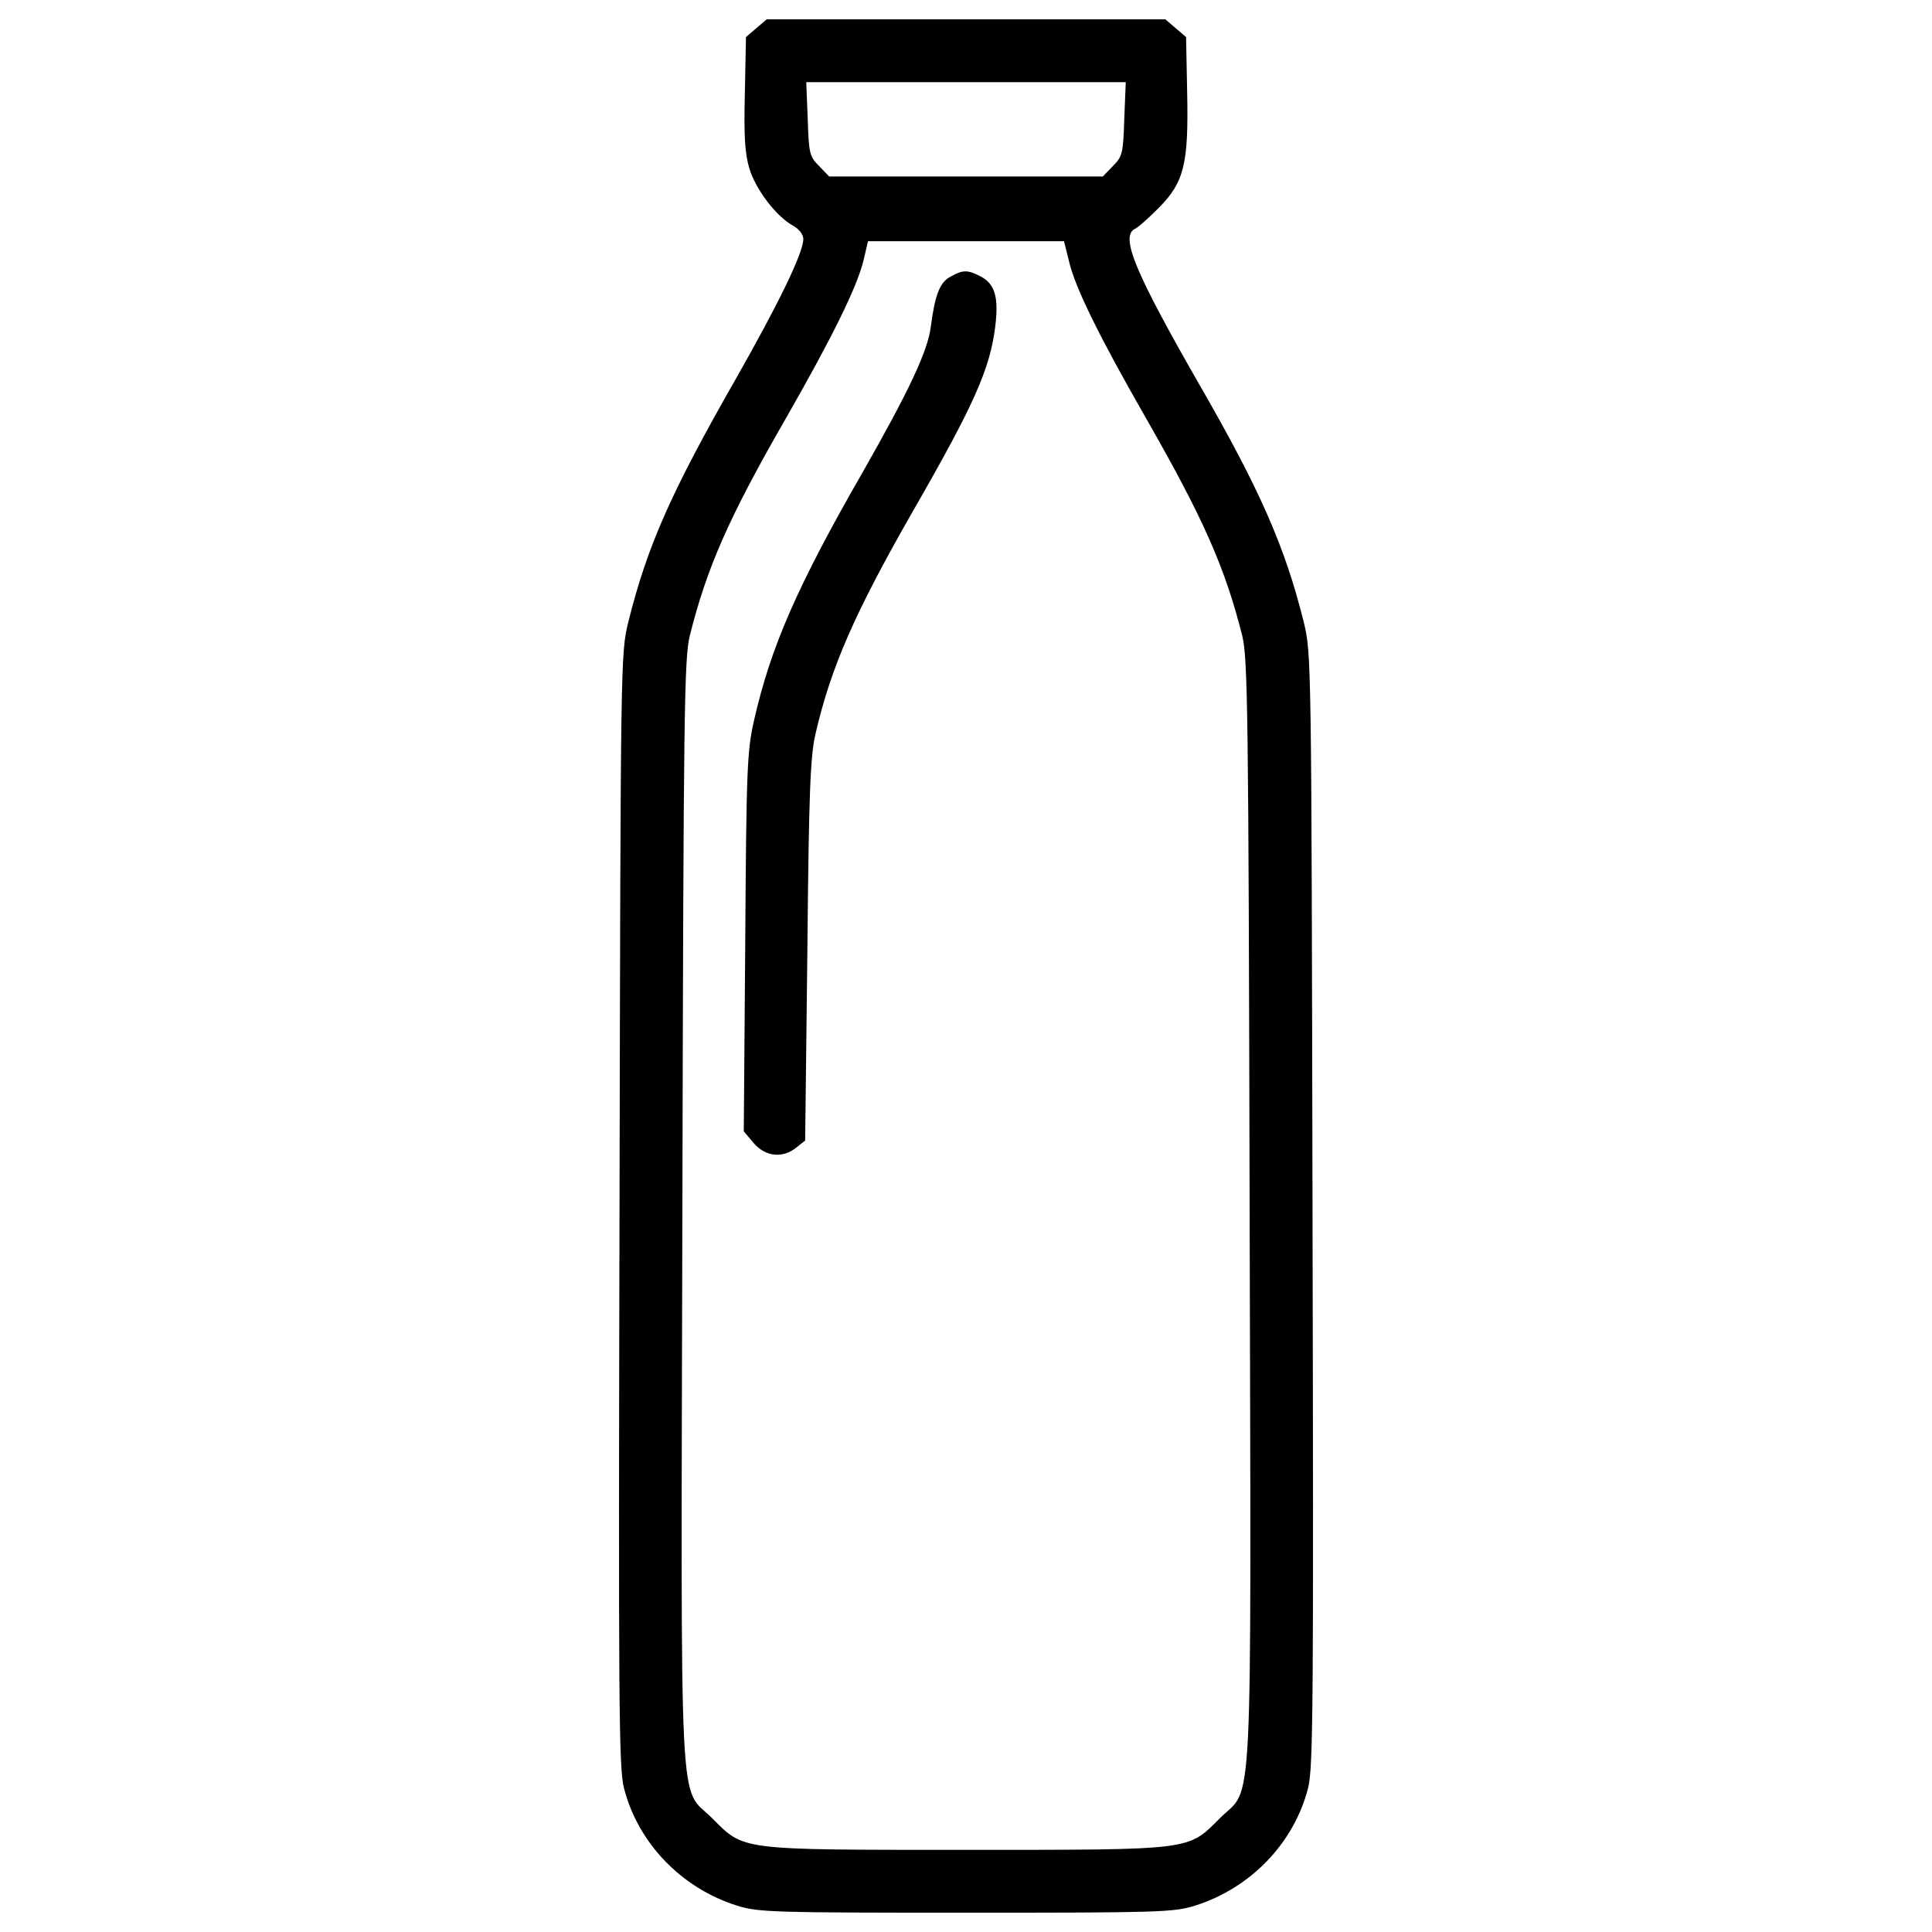
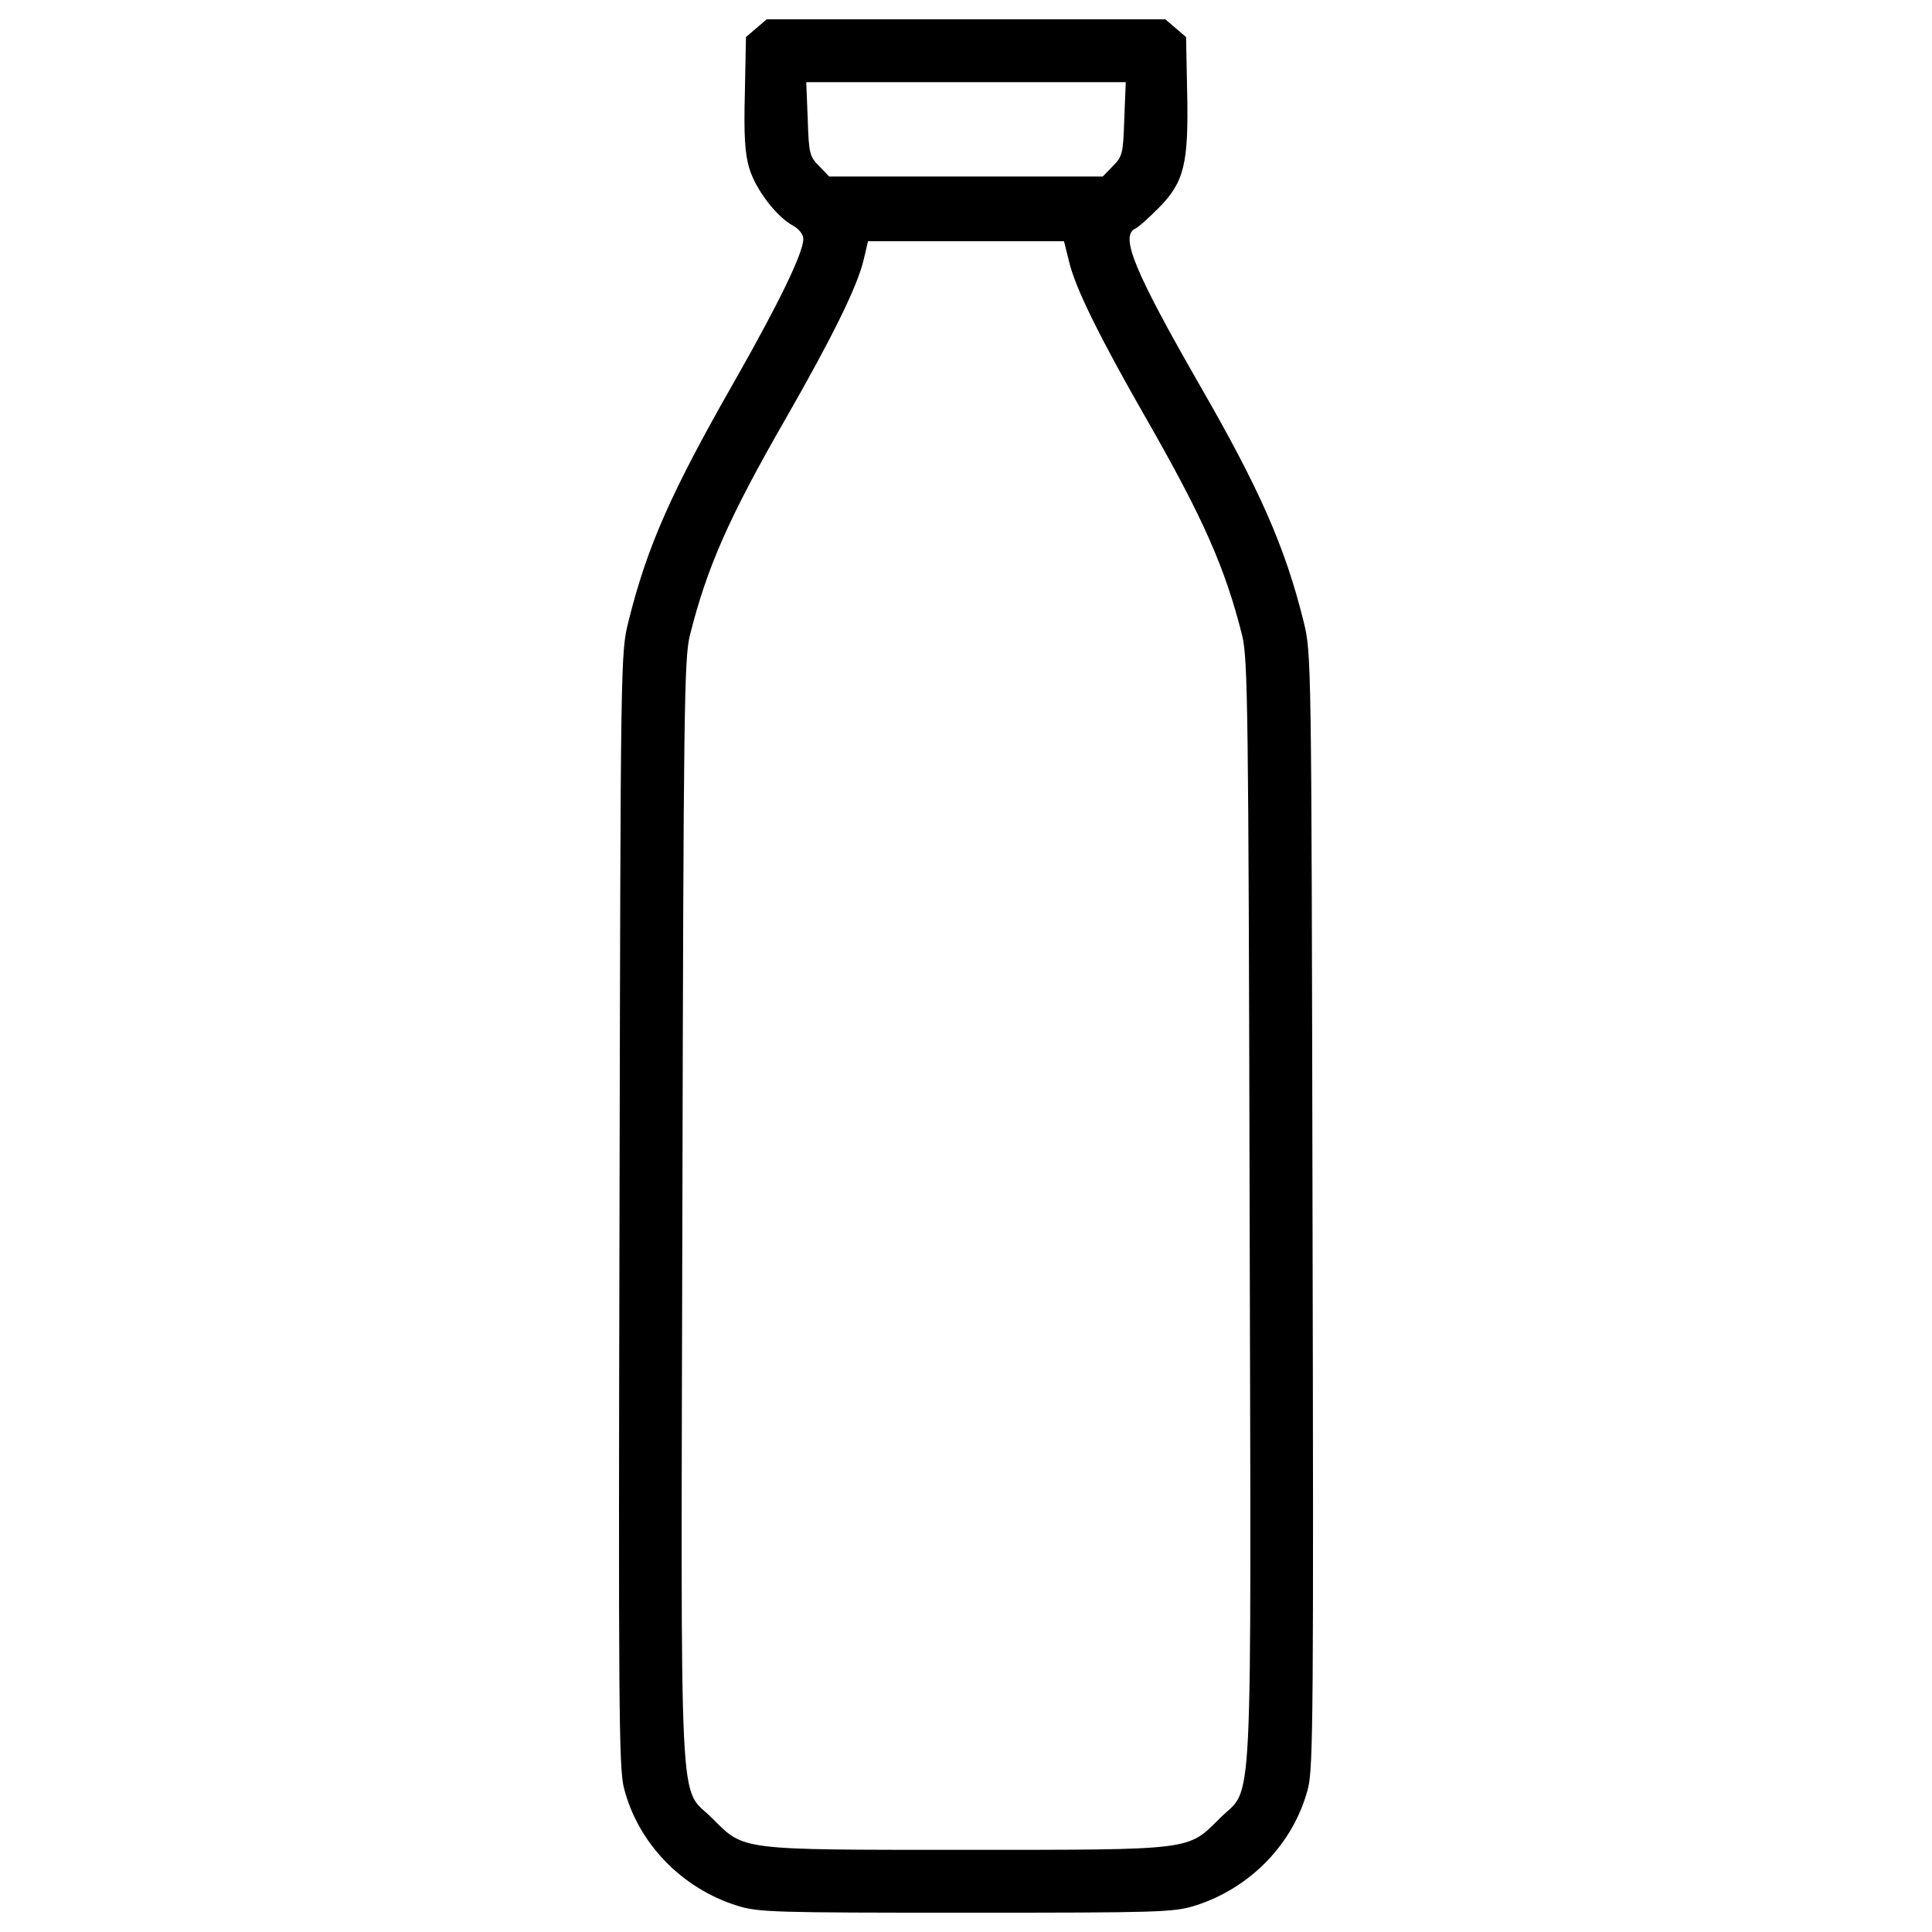
<svg xmlns="http://www.w3.org/2000/svg" version="1.1" x="0px" y="0px" viewBox="0 0 1000 1000" enable-background="new 0 0 1000 1000" xml:space="preserve">
  <g>
    <g transform="translate(0,512) scale(0.1,-0.1)">
      <path d="M3914.7,4974.1l-53.6-45.9l-5.7-289c-5.7-220.1,0-313.9,23-390.5c32.5-109.1,141.6-252.7,229.7-298.6c28.7-17.2,49.8-44,49.8-67c0-72.7-128.2-335-352.2-729.3c-331.2-580-455.6-859.4-553.2-1251.8c-40.2-164.6-40.2-178-45.9-3043.4c-5.7-2561-3.8-2890.2,23-2993.6c72.7-285.2,298.6-518.7,585.7-608.7c109.1-34.5,189.5-36.4,1184.8-36.4s1075.7,1.9,1184.8,36.4c287.1,89.9,513,323.5,585.7,608.7c26.8,103.3,28.7,432.6,23,2993.6c-5.7,2865.4-5.7,2878.8-45.9,3043.4c-95.7,386.6-227.8,687.1-541.7,1230.7c-331.1,578-407.7,761.8-333,802c21,9.6,76.6,61.3,126.3,111c130.2,132.1,153.1,227.8,145.5,593.4l-5.7,289l-53.6,45.9l-53.6,45.9H5000H3968.3L3914.7,4974.1z M5819.2,4503.2c-5.7-178-9.6-193.3-59.3-243.1l-51.7-53.6H5000h-708.2l-51.7,53.6c-49.8,49.8-53.6,65.1-59.3,243.1l-7.7,191.4H5000h826.9L5819.2,4503.2z M5532.1,3772c30.6-137.8,158.9-396.2,400-817.3c294.8-514.9,409.6-773.3,497.7-1125.5c28.7-118.7,32.5-379,38.3-2980.2c7.6-3240.5,21-2964.9-155-3141c-166.5-166.5-132.1-162.7-1313-162.7c-1181,0-1146.5-3.8-1313,162.7c-176.1,176.1-162.7-99.5-155.1,3141c5.8,2599.3,9.6,2861.5,38.3,2980.2c88.1,352.2,201,610.6,499.6,1129.3c235.4,411.5,367.5,677.6,400,815.4l23,97.6H5000h507.2L5532.1,3772z" />
-       <path d="M4919.6,3687.8c-55.5-28.7-80.4-95.7-101.4-256.5c-15.3-128.2-114.8-336.9-352.2-754.1c-338.8-589.5-476.6-905.4-562.7-1284.3c-36.4-158.9-40.2-250.7-45.9-1150.4l-7.6-978.1l49.8-59.3c61.3-72.7,151.2-82.3,222-24.9l45.9,36.4l11.5,983.8c7.6,826.9,15.3,1004.9,42.1,1121.6c80.4,346.4,202.9,625.9,505.3,1154.2c315.8,549.3,398.1,735,424.9,953.2c19.1,153.1-1.9,222-76.6,260.3C5007.7,3724.2,4984.7,3724.2,4919.6,3687.8z" />
    </g>
  </g>
</svg>